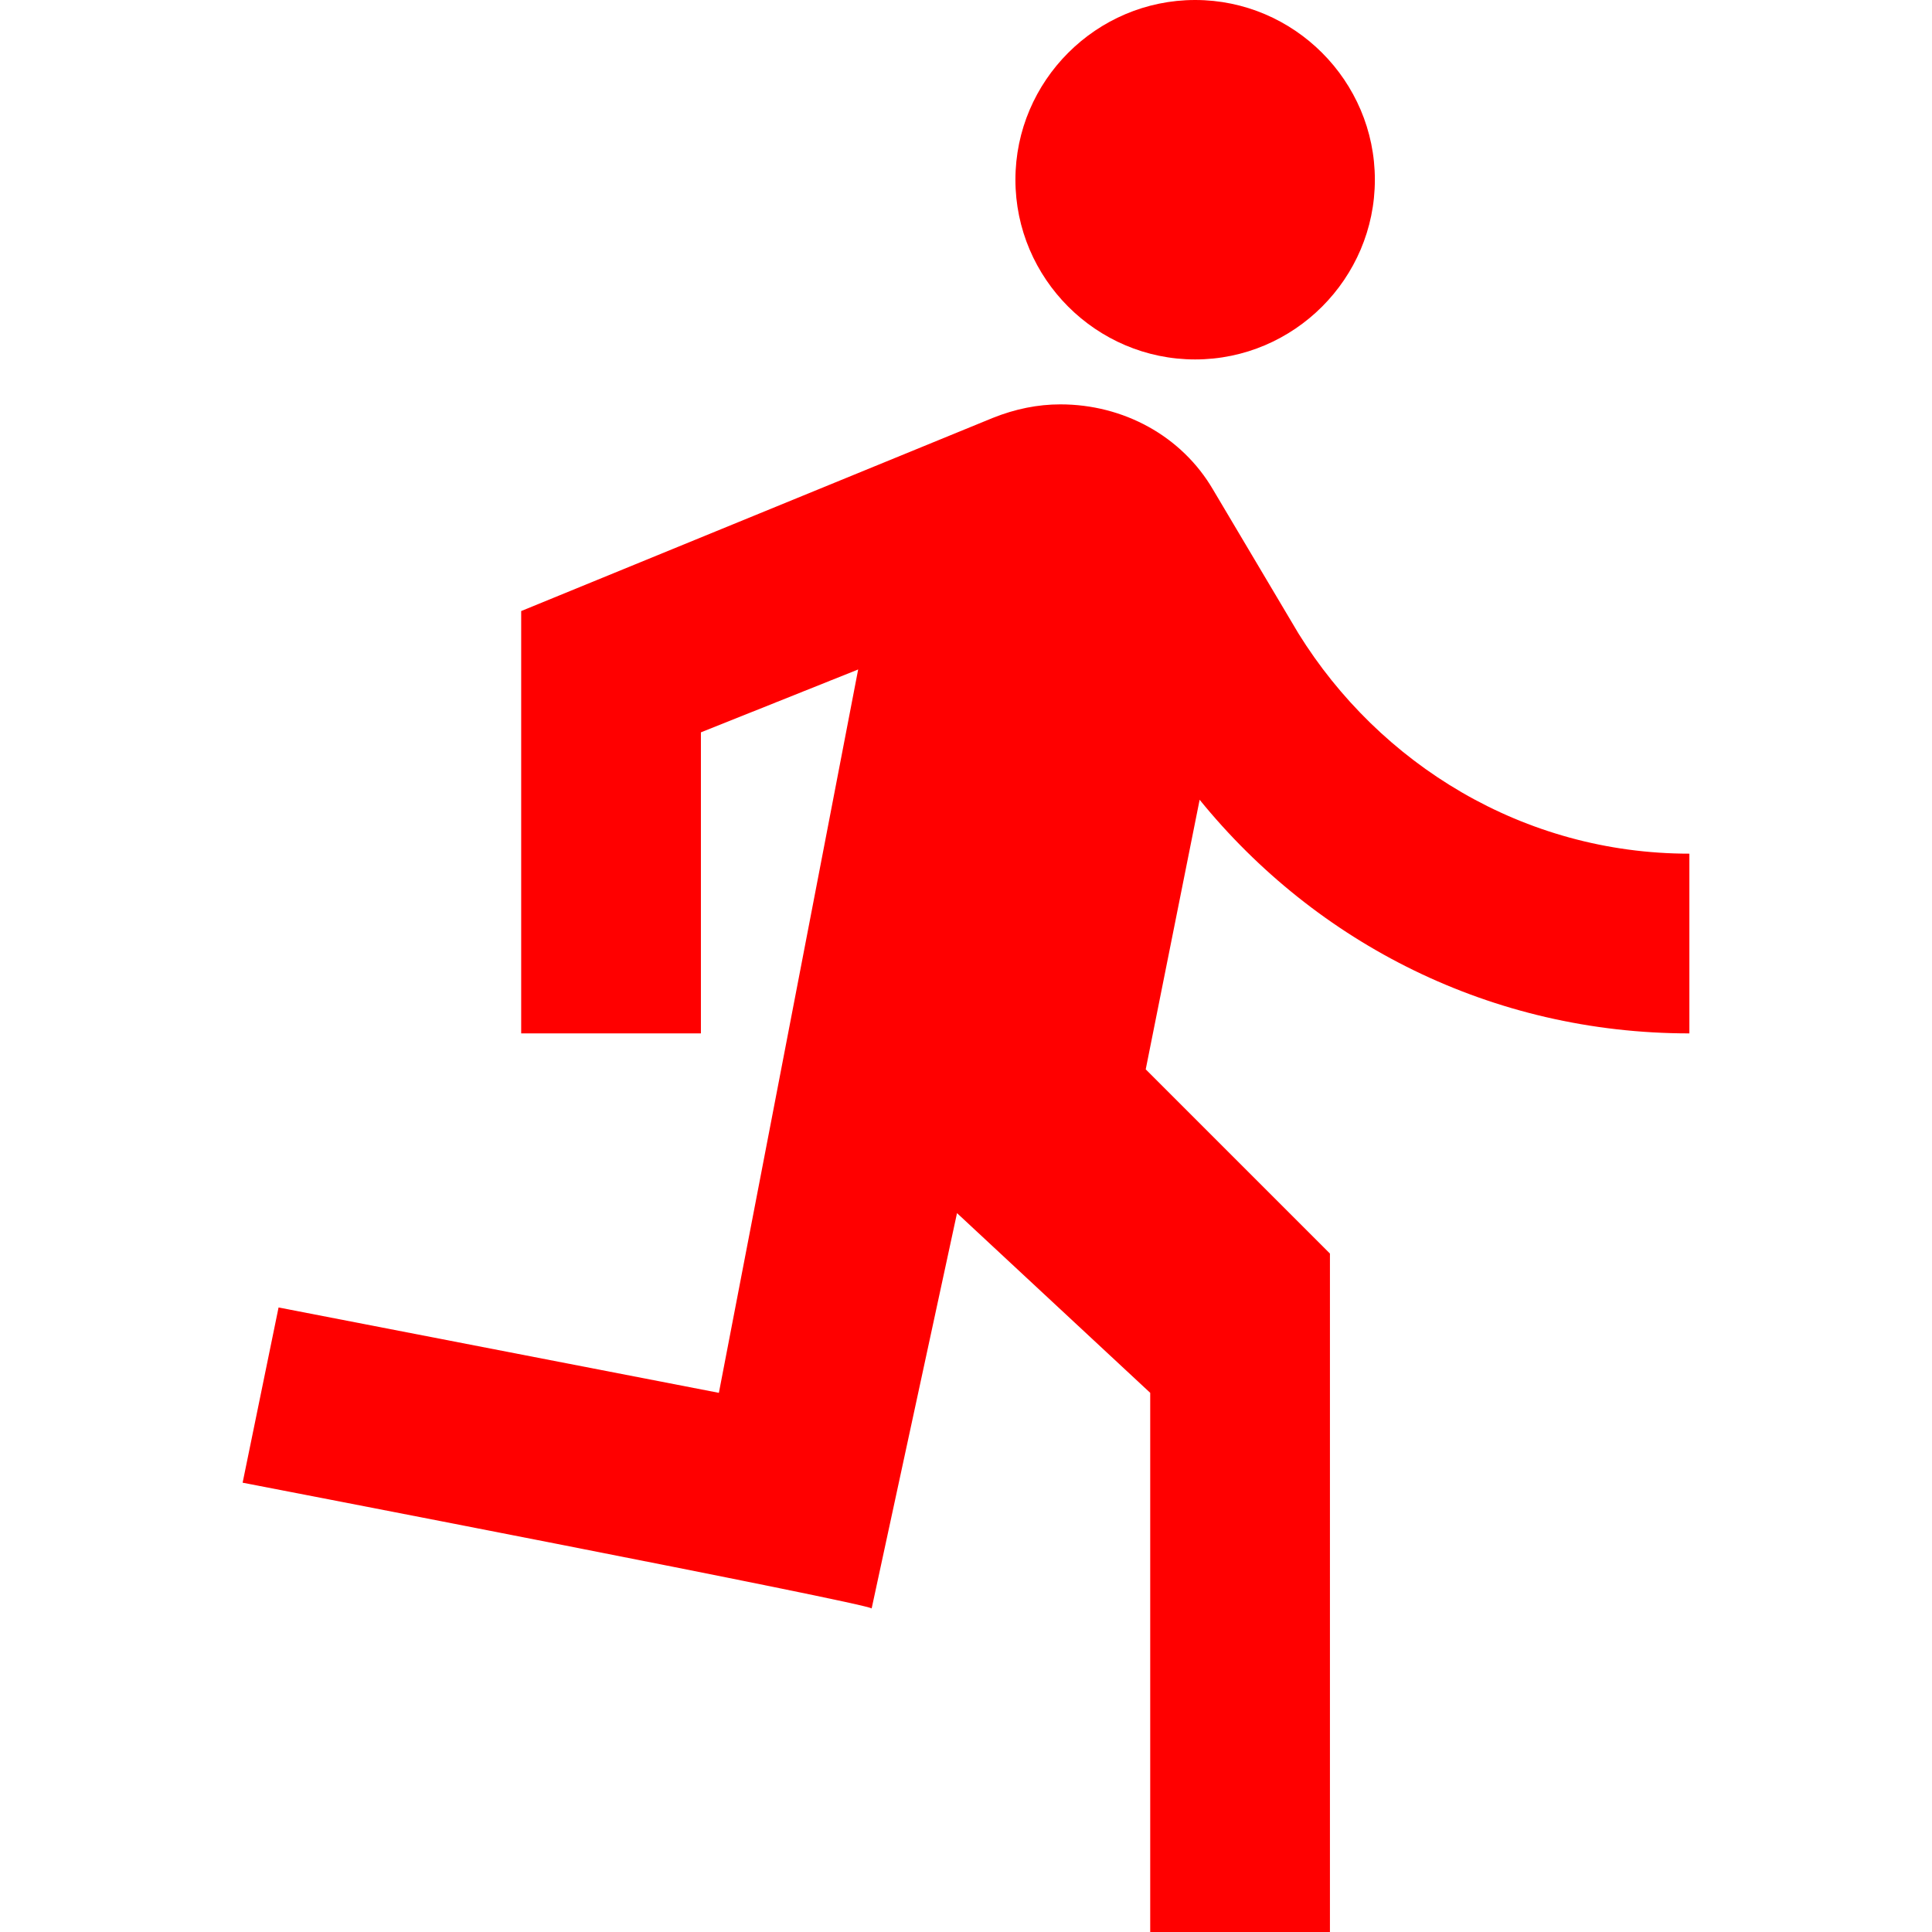
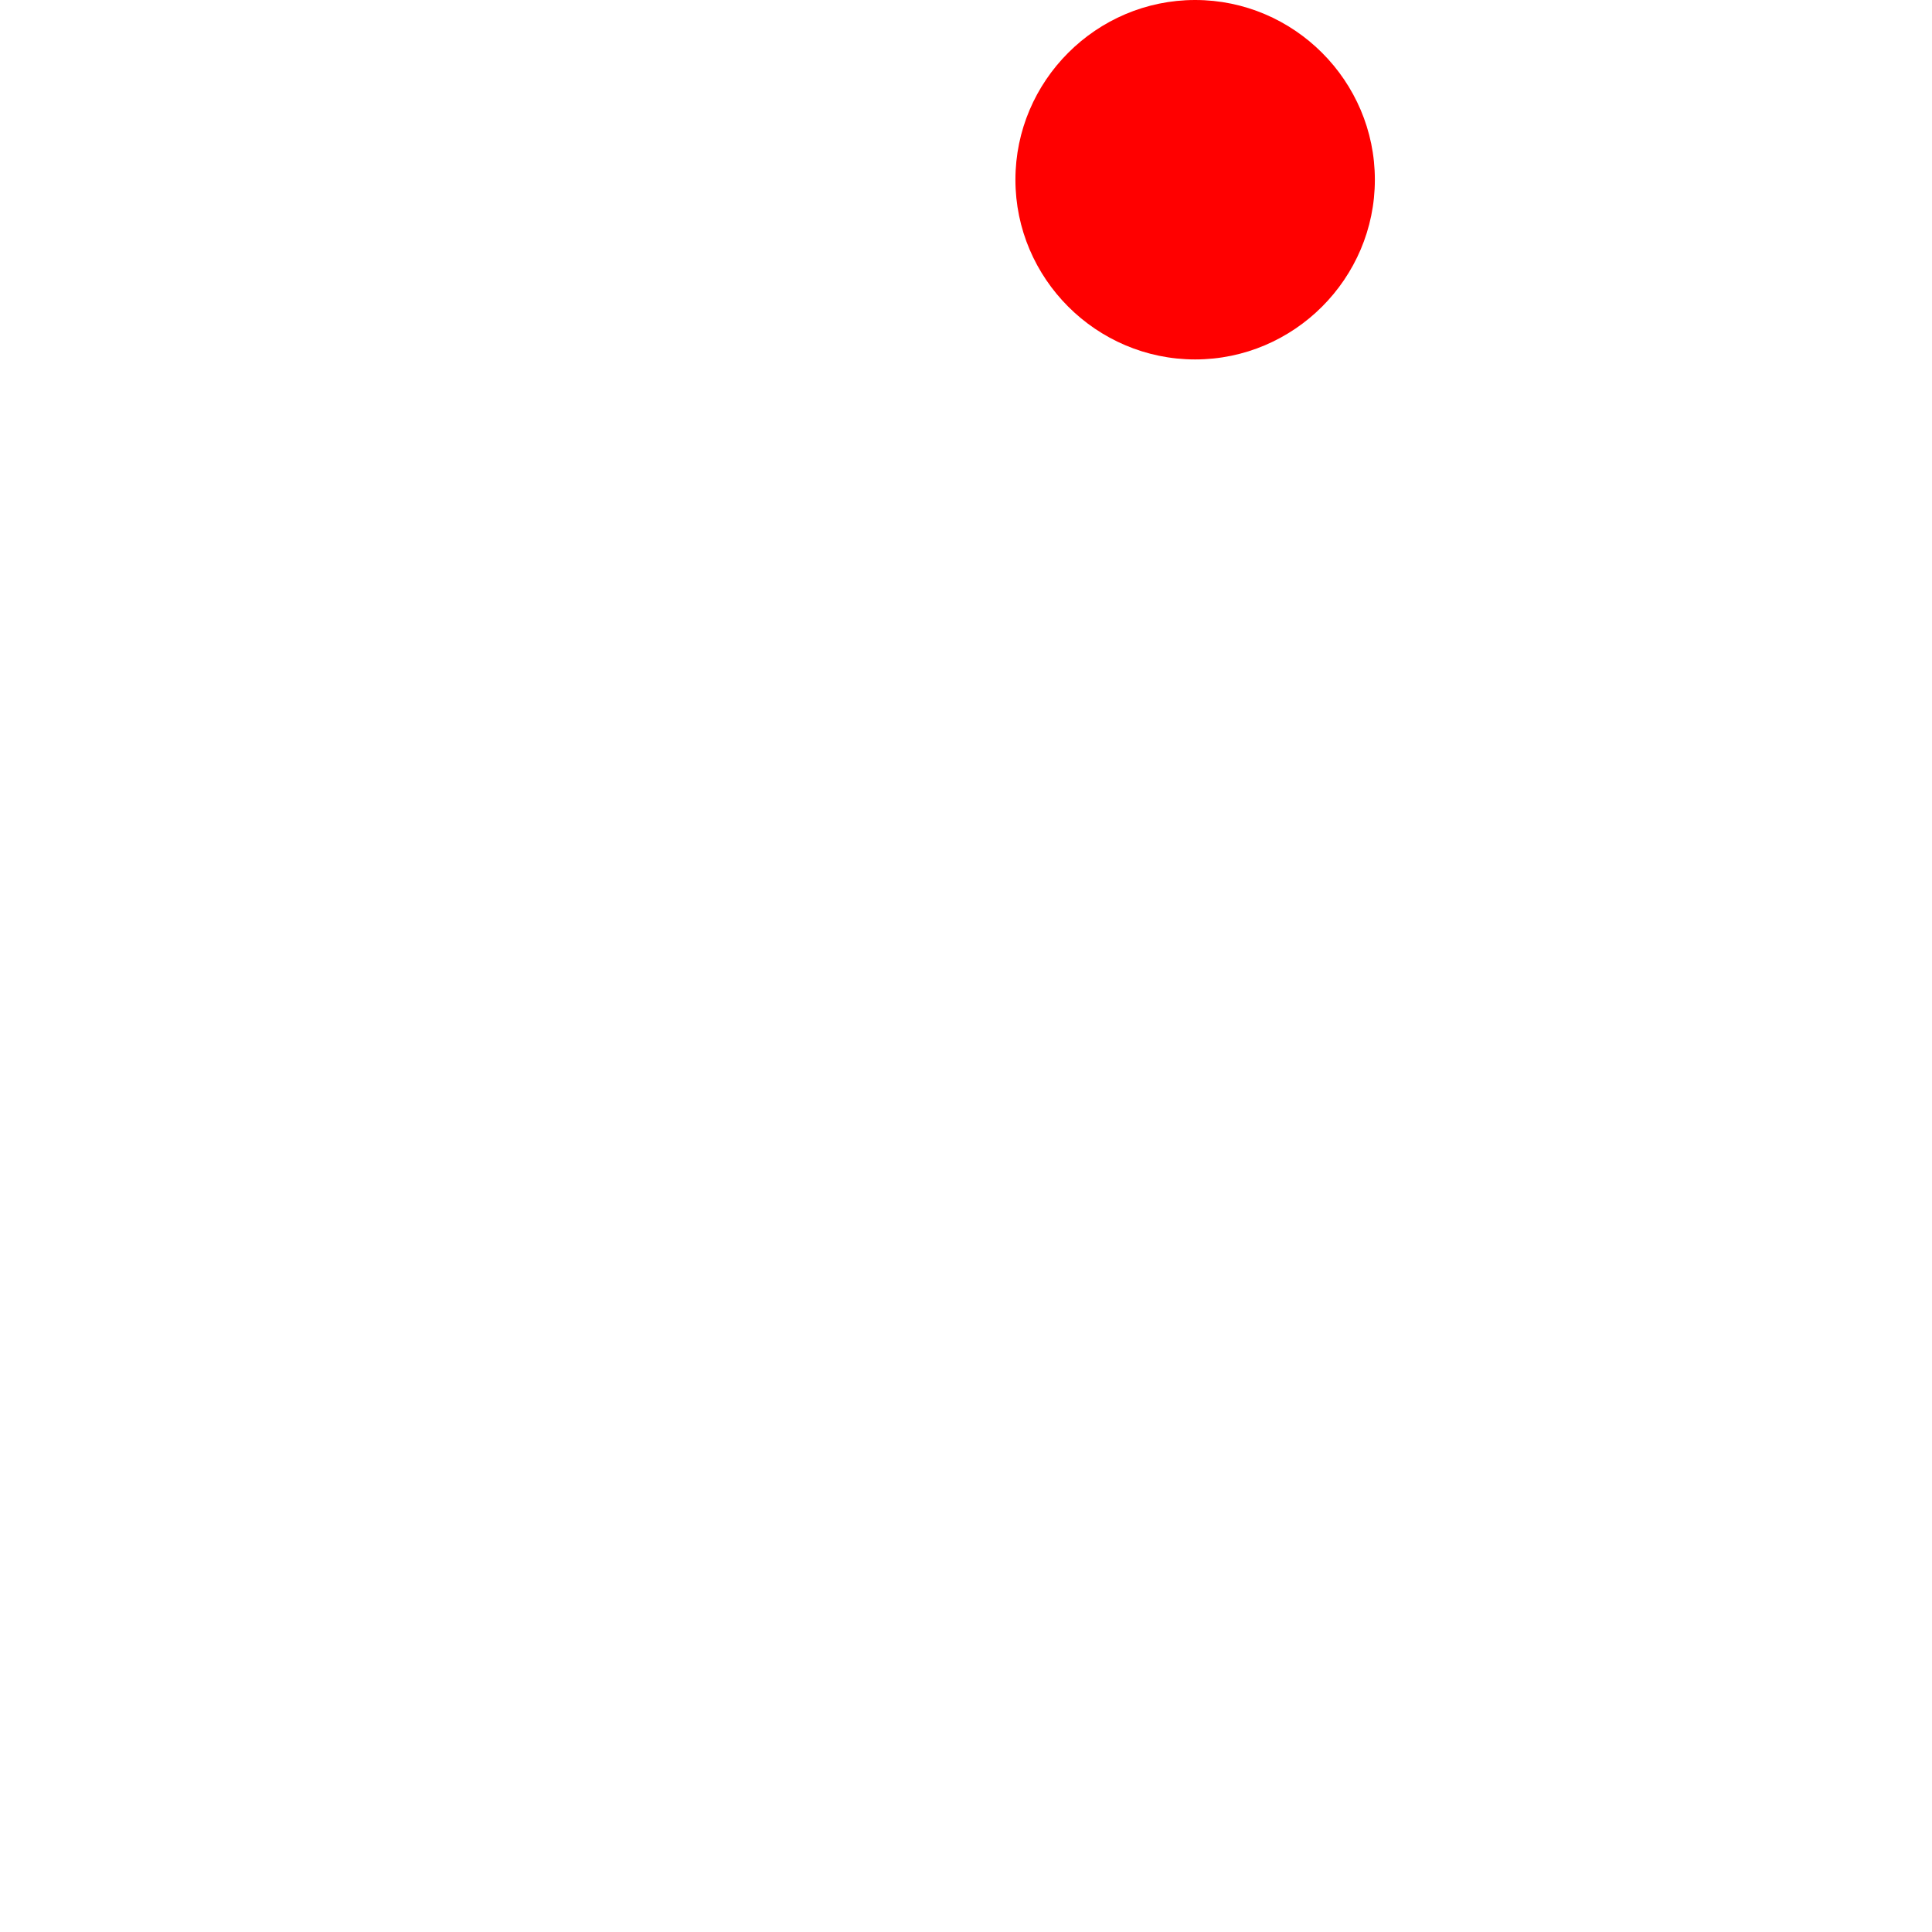
<svg xmlns="http://www.w3.org/2000/svg" version="1.1" id="Capa_1" x="0px" y="0px" viewBox="0 0 458.667 458.667" style="enable-background:new 0 0 458.667 458.667;" xml:space="preserve" width="512px" height="512px">
  <g>
    <g>
      <g>
        <path d="M283.733,85.333c23.467,0,42.667-19.2,42.667-42.667C326.4,19.2,307.2,0,283.733,0s-42.667,19.2-42.667,42.667     S260.267,85.333,283.733,85.333z" fill="#ff0000" />
-         <path d="M401.067,245.333v-42.667c-39.467,0-73.6-21.333-92.8-52.267L288,116.267C280.533,103.467,266.667,96,251.733,96     c-5.333,0-10.667,1.067-16,3.2l-112,45.867v100.267H166.4v-71.467l37.333-14.933l-33.067,171.733L66.133,310.4L57.6,352     c0,0,149.333,28.8,149.333,29.867L227.2,288l45.867,42.667v128h42.667V297.6L272,253.867l12.8-64     C312.533,224,354.133,245.333,401.067,245.333z" fill="#ff0000" />
      </g>
    </g>
  </g>
  <g>
</g>
  <g>
</g>
  <g>
</g>
  <g>
</g>
  <g>
</g>
  <g>
</g>
  <g>
</g>
  <g>
</g>
  <g>
</g>
  <g>
</g>
  <g>
</g>
  <g>
</g>
  <g>
</g>
  <g>
</g>
  <g>
</g>
</svg>